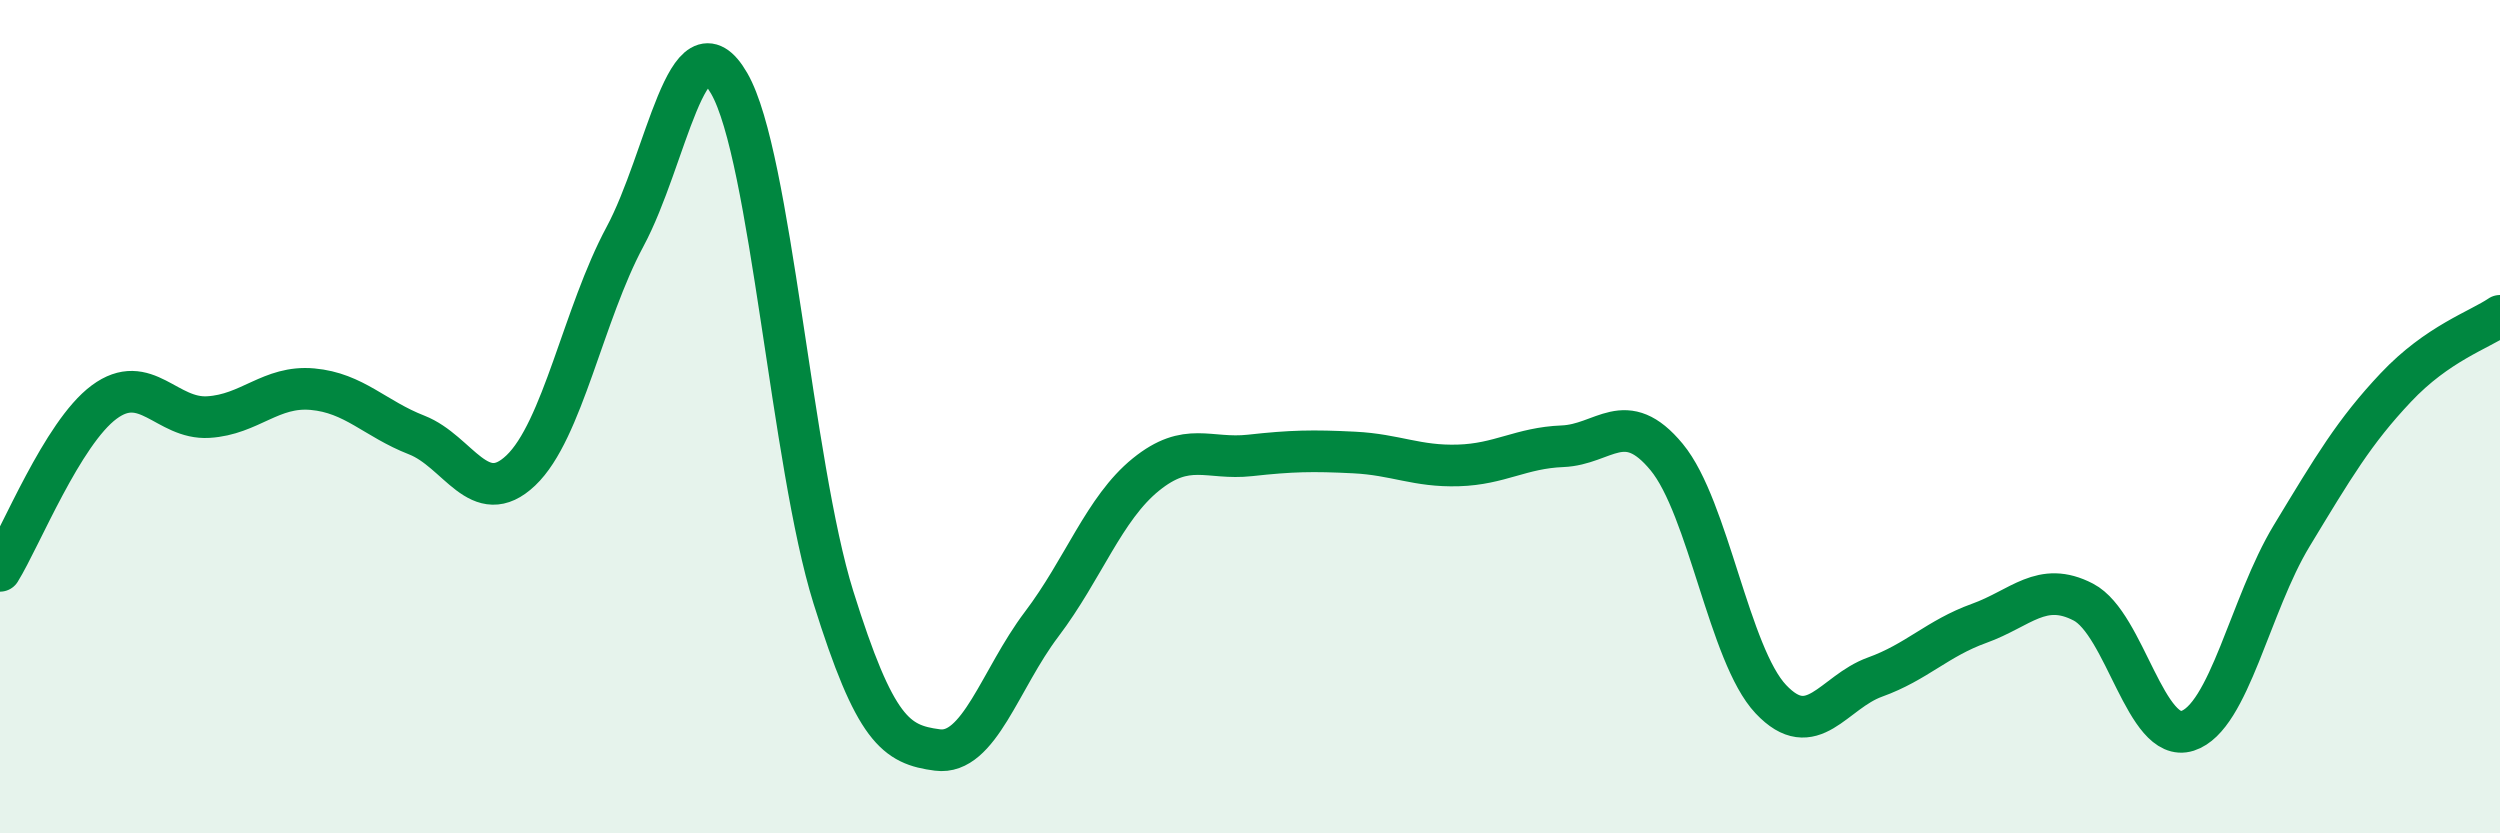
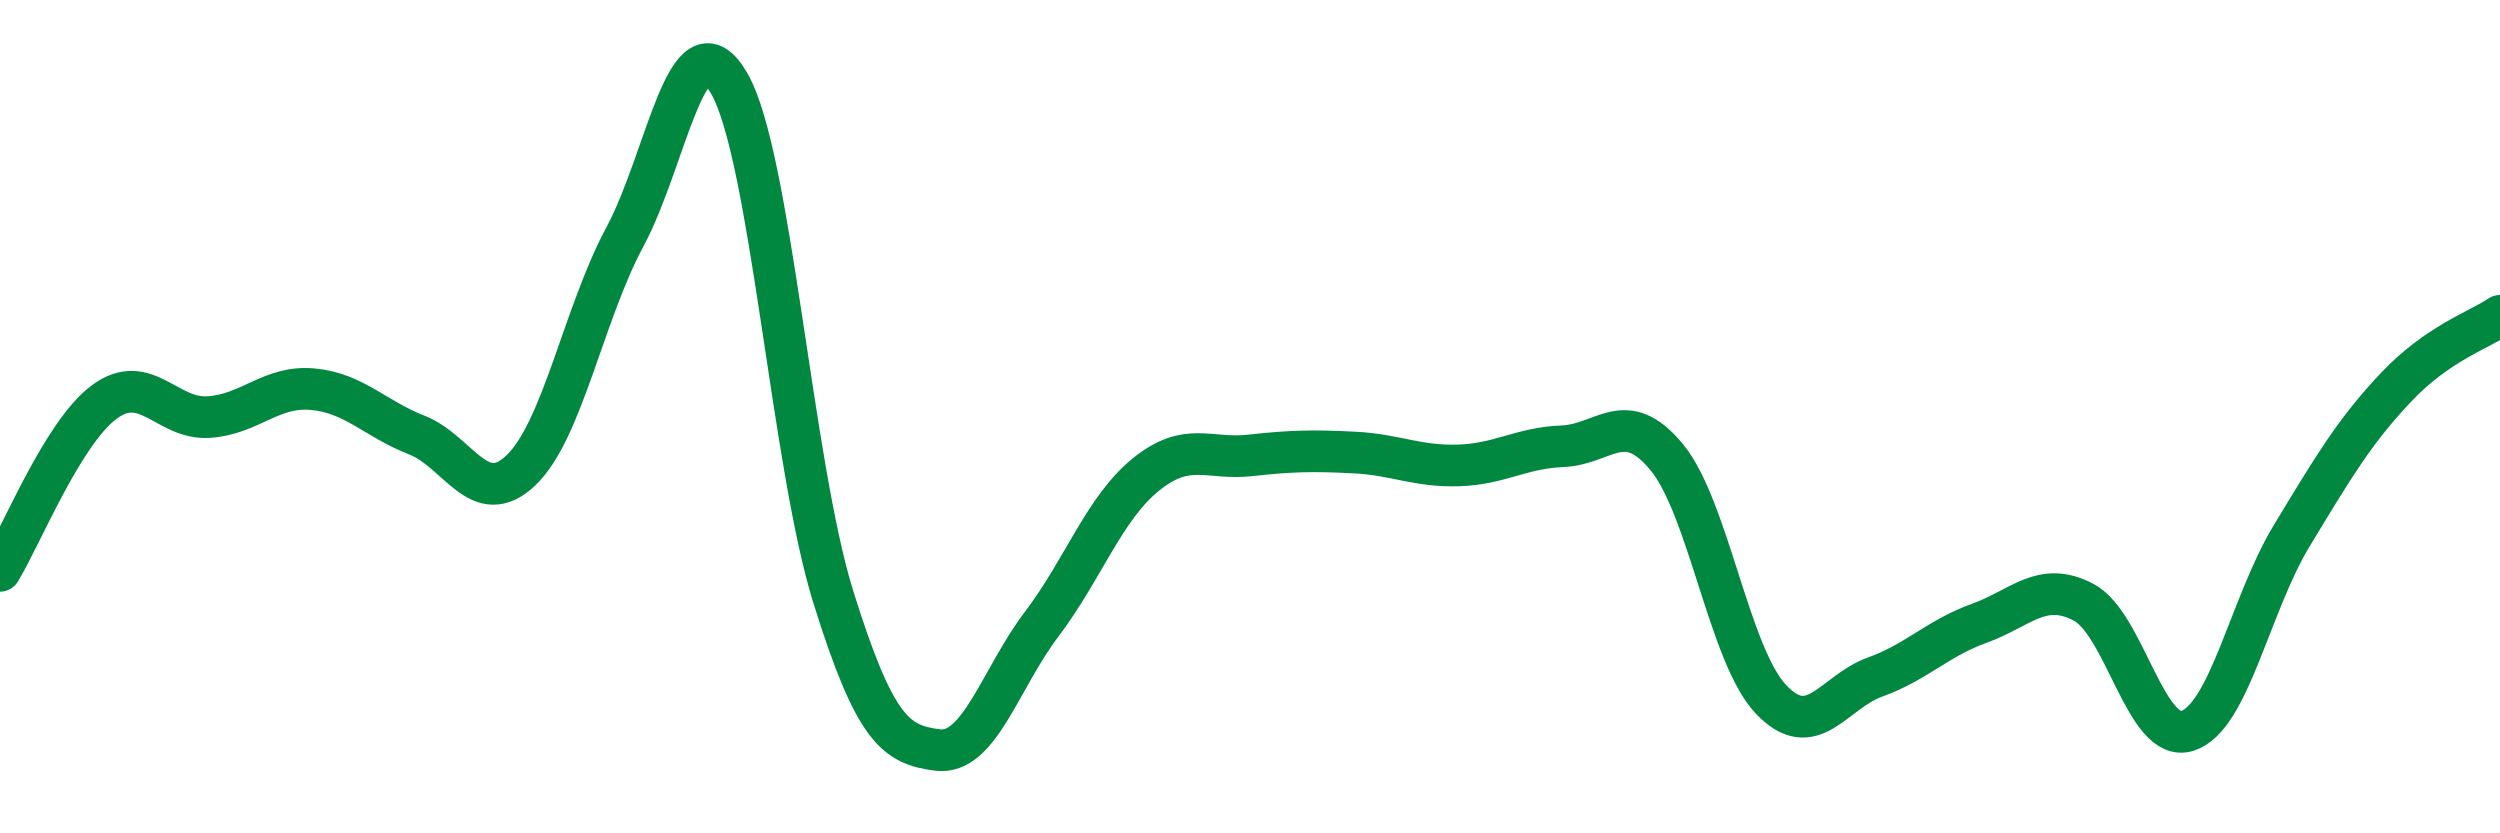
<svg xmlns="http://www.w3.org/2000/svg" width="60" height="20" viewBox="0 0 60 20">
-   <path d="M 0,13.7 C 0.5,12.89 1.5,10.39 2.5,9.65 C 3.5,8.91 4,10.07 5,10.01 C 6,9.95 6.5,9.25 7.5,9.34 C 8.5,9.43 9,10.05 10,10.44 C 11,10.83 11.5,12.24 12.5,11.29 C 13.5,10.34 14,7.54 15,5.68 C 16,3.82 16.5,0.27 17.5,2 C 18.5,3.73 19,11.13 20,14.33 C 21,17.53 21.5,17.87 22.5,18 C 23.5,18.13 24,16.3 25,14.98 C 26,13.66 26.5,12.2 27.5,11.39 C 28.5,10.58 29,11.04 30,10.93 C 31,10.82 31.5,10.81 32.5,10.86 C 33.5,10.91 34,11.2 35,11.17 C 36,11.14 36.5,10.75 37.5,10.71 C 38.5,10.67 39,9.76 40,10.97 C 41,12.18 41.5,15.72 42.5,16.78 C 43.5,17.84 44,16.61 45,16.25 C 46,15.89 46.5,15.32 47.5,14.96 C 48.5,14.6 49,13.93 50,14.45 C 51,14.97 51.5,17.86 52.5,17.54 C 53.5,17.22 54,14.51 55,12.86 C 56,11.21 56.5,10.36 57.5,9.3 C 58.5,8.24 59.5,7.92 60,7.58L60 20L0 20Z" fill="#008740" opacity="0.1" stroke-linecap="round" stroke-linejoin="round" />
  <path d="M 0,13.7 C 0.5,12.89 1.5,10.39 2.5,9.65 C 3.5,8.91 4,10.07 5,10.01 C 6,9.95 6.5,9.25 7.5,9.34 C 8.5,9.43 9,10.05 10,10.44 C 11,10.83 11.5,12.24 12.5,11.29 C 13.5,10.34 14,7.54 15,5.68 C 16,3.82 16.5,0.27 17.5,2 C 18.5,3.73 19,11.13 20,14.33 C 21,17.53 21.5,17.87 22.5,18 C 23.5,18.13 24,16.3 25,14.98 C 26,13.66 26.5,12.2 27.5,11.39 C 28.5,10.58 29,11.04 30,10.93 C 31,10.82 31.5,10.81 32.5,10.86 C 33.5,10.91 34,11.2 35,11.17 C 36,11.14 36.5,10.75 37.5,10.71 C 38.5,10.67 39,9.76 40,10.97 C 41,12.18 41.5,15.72 42.5,16.78 C 43.5,17.84 44,16.61 45,16.25 C 46,15.89 46.5,15.32 47.5,14.96 C 48.5,14.6 49,13.93 50,14.45 C 51,14.97 51.5,17.86 52.5,17.54 C 53.5,17.22 54,14.51 55,12.86 C 56,11.21 56.5,10.36 57.5,9.3 C 58.5,8.24 59.5,7.92 60,7.58" stroke="#008740" stroke-width="1" fill="none" stroke-linecap="round" stroke-linejoin="round" />
</svg>